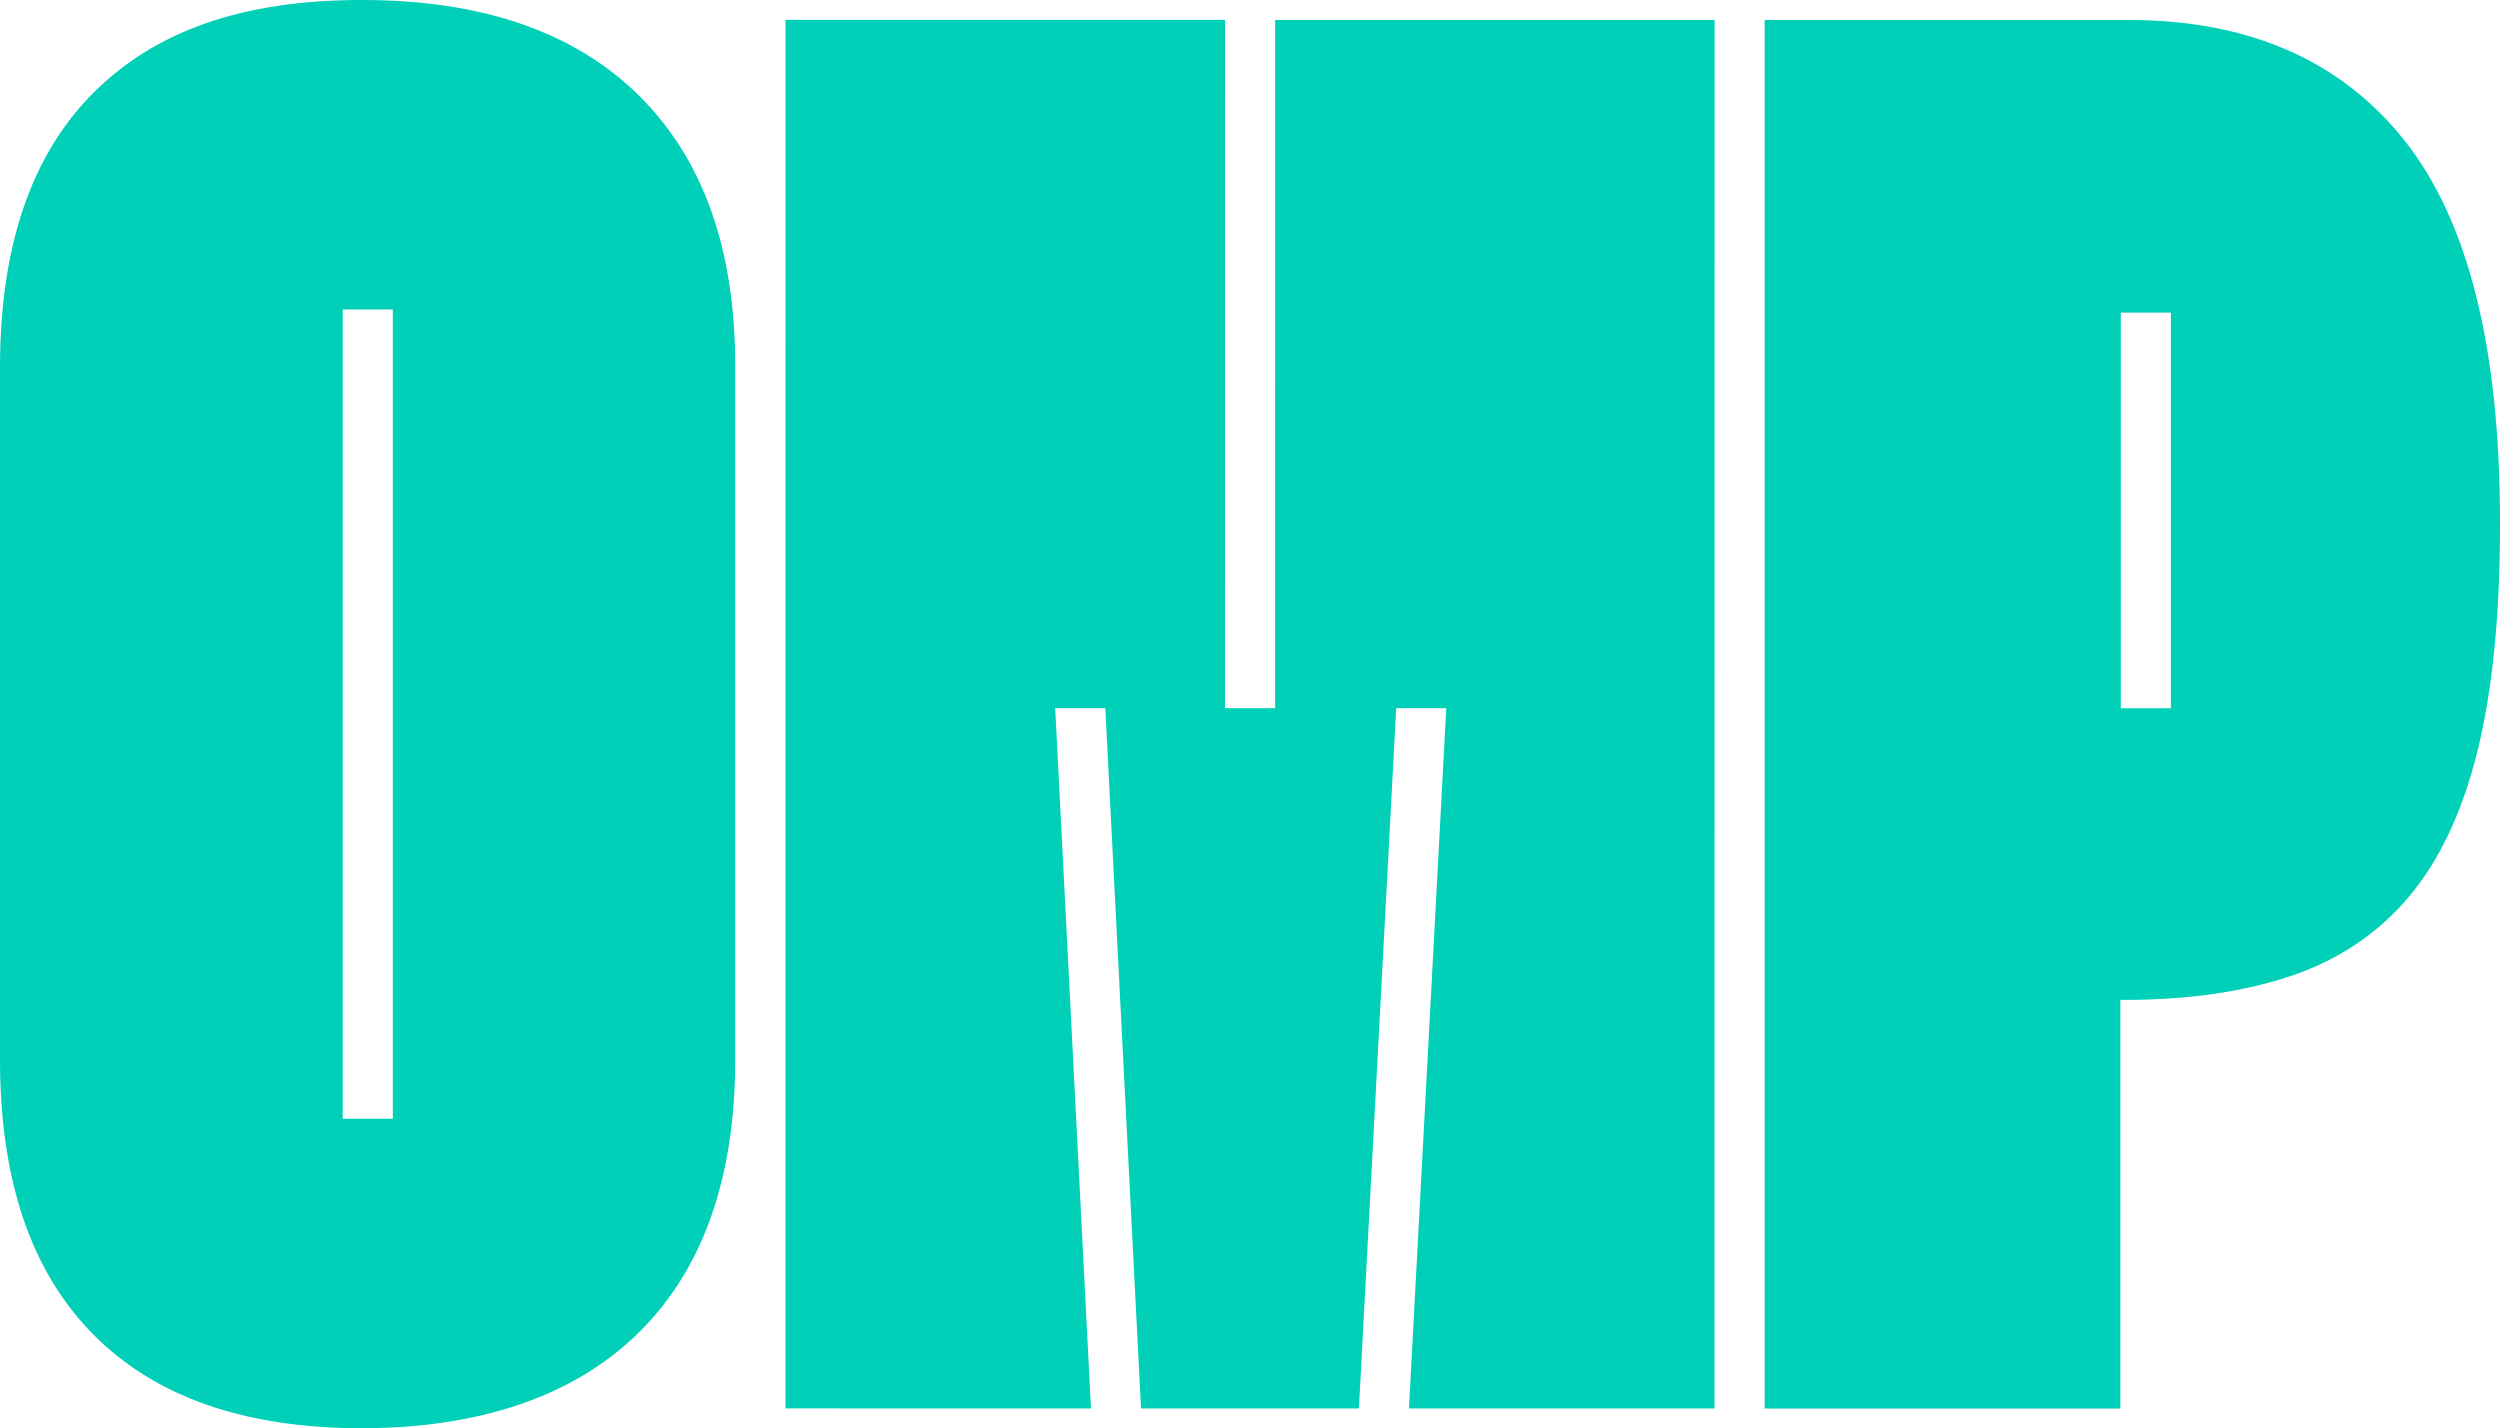
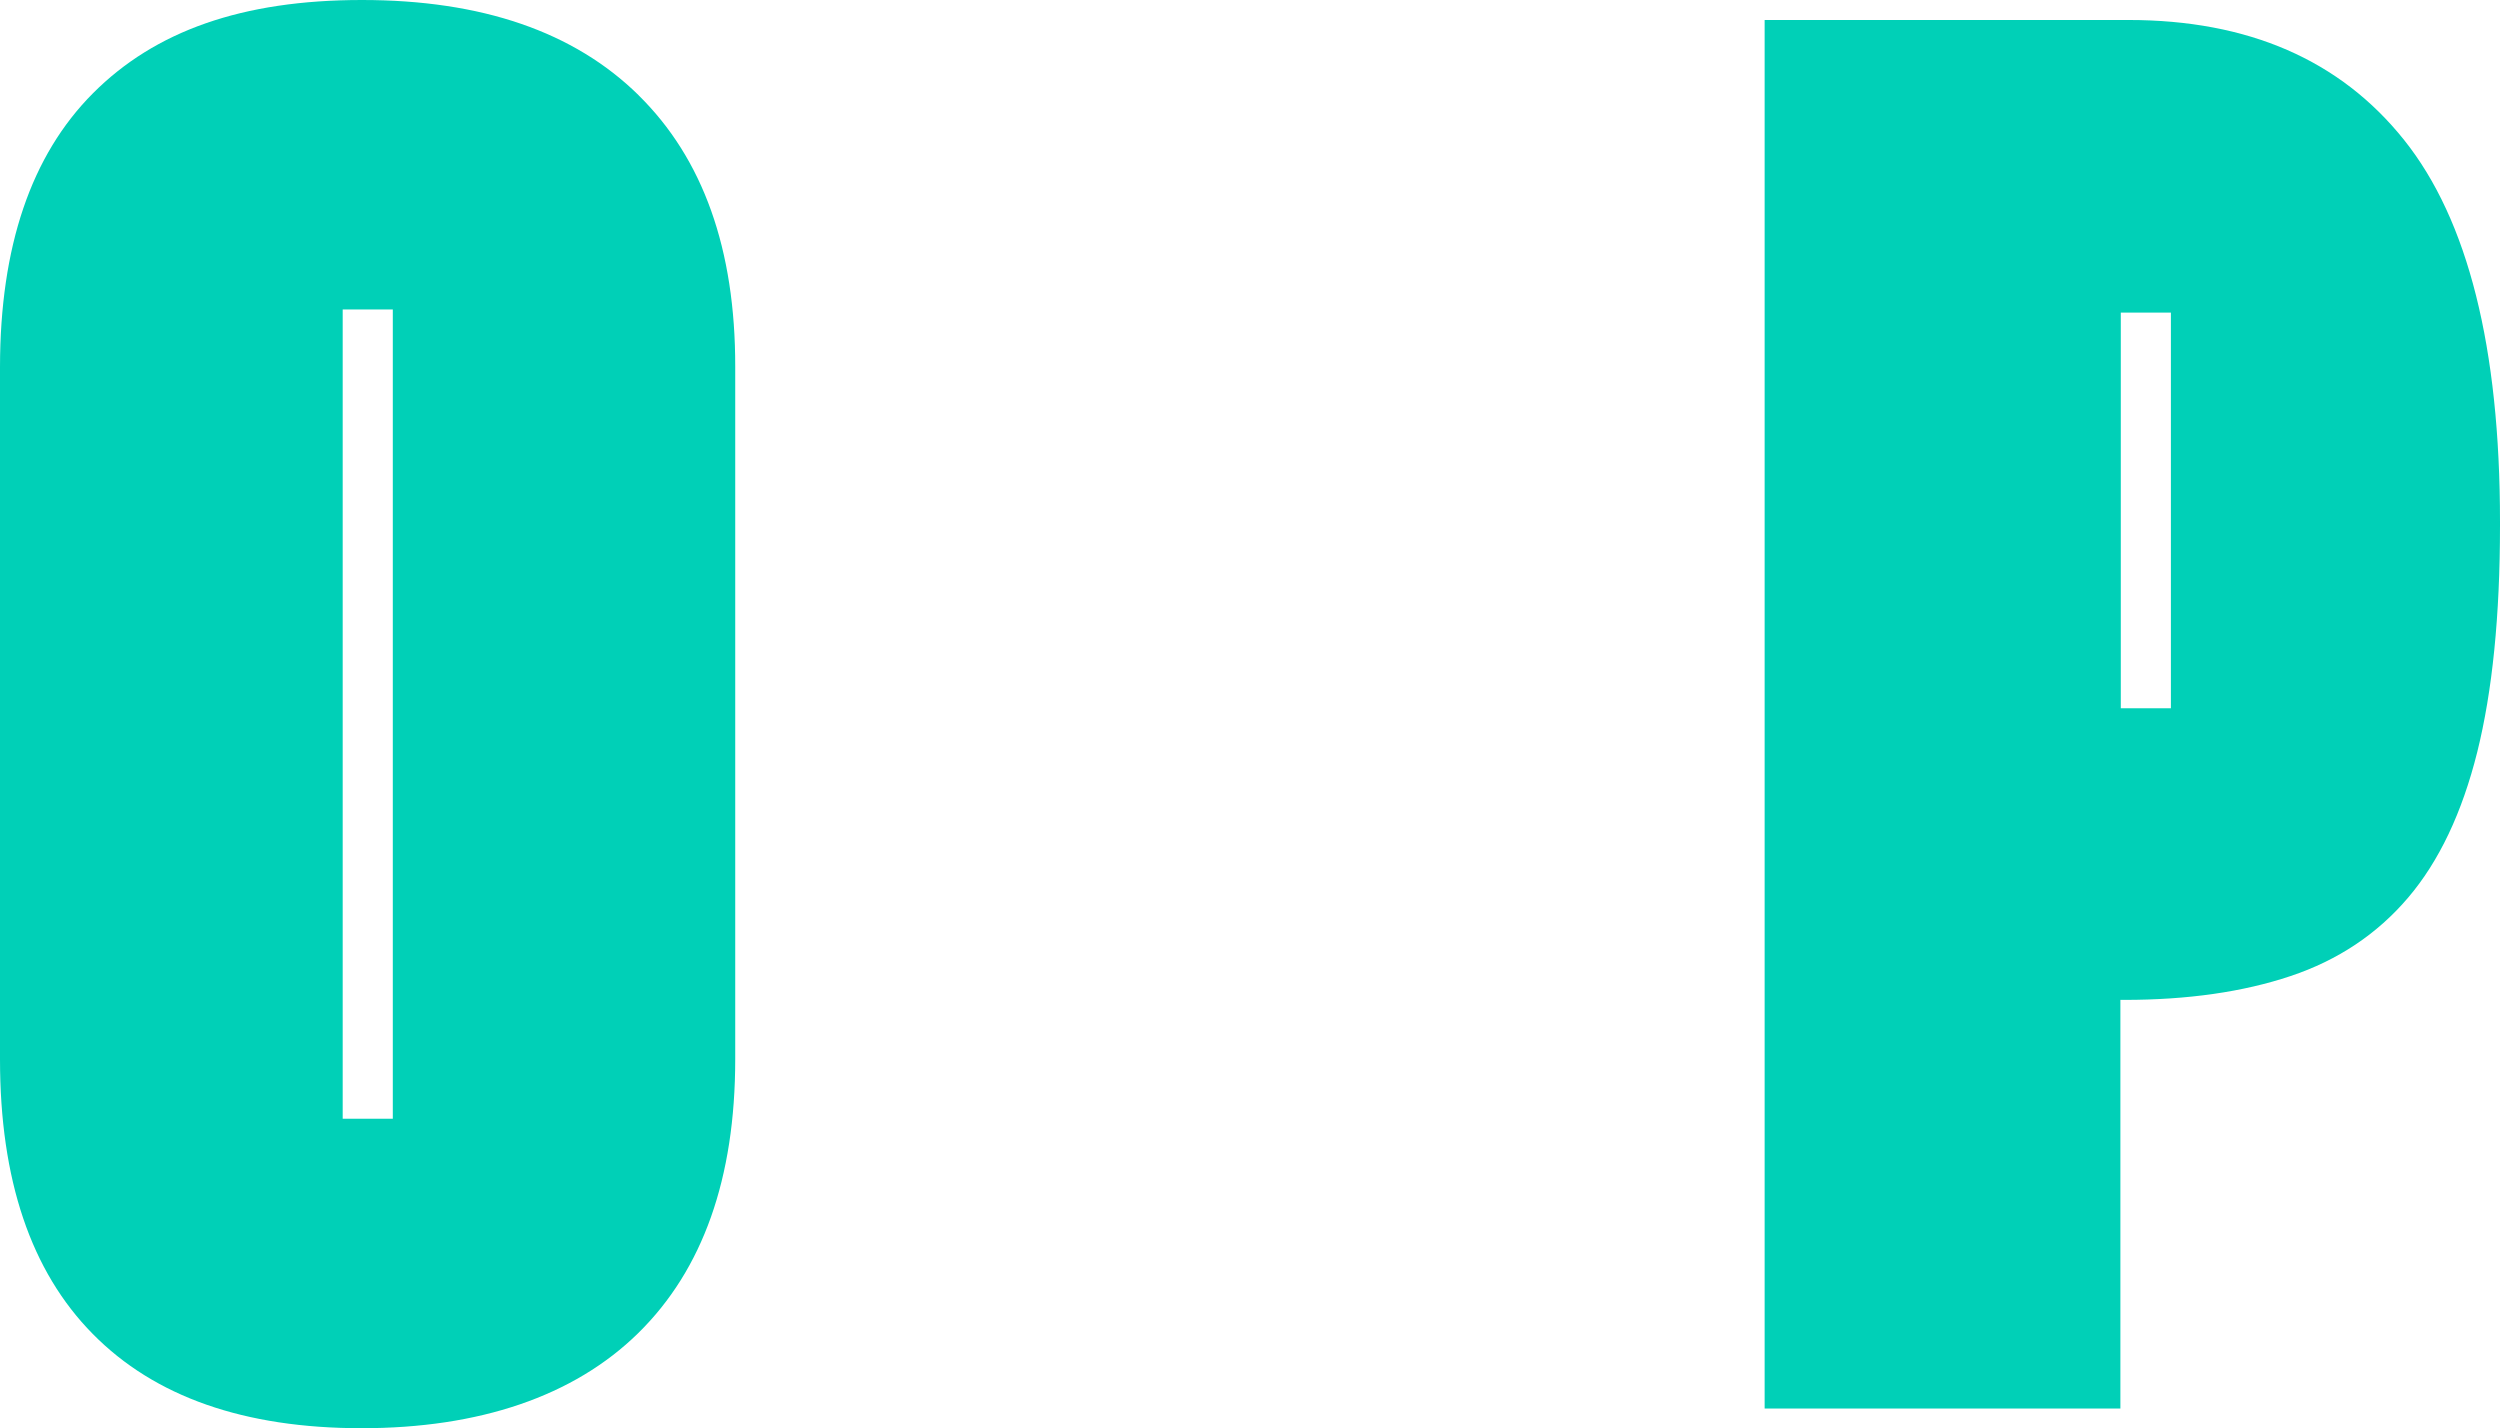
<svg xmlns="http://www.w3.org/2000/svg" data-bbox="0 0 375.19 214.34" viewBox="0 0 375.19 214.34" data-type="color">
  <g>
-     <path fill="#00d0b7" d="M158.36 106.28h7.52l5.36 105.1h32.7l5.6-105.1h7.51l-5.6 105.1h45.86l.01-208.39h-65.95l-.01 103.29h-7.52l.01-103.3h-65.96l-.01 208.39 45.85.01-5.37-105.1z" data-color="1" />
    <path d="M95.84 14.29C86.15 4.76 72.3 0 54.31 0S23.26 4.66 13.96 13.99.02 37.01 0 55.07v103.9c0 18.06 4.63 31.81 13.93 41.23 9.29 9.43 22.74 14.14 40.34 14.14s31.84-4.76 41.53-14.29c9.69-9.53 14.54-23.22 14.54-41.08V55.07c.03-17.66-4.82-31.25-14.51-40.78ZM58.94 167.9h-7.51V46.44h7.52V167.9Z" fill="#00d0b7" data-color="1" />
    <path d="M360.8 21.01C351.21 9 337.41 3 319.42 3h-54.59v208.39h53.39v-61.33h.6c9.49 0 17.8-1.19 24.92-3.57s13-6.3 17.65-11.76 8.11-12.75 10.39-21.88c2.27-9.13 3.41-20.44 3.41-33.94v-.6c0-26.19-4.8-45.29-14.39-57.3Zm-35.01 85.28h-7.51V46.91h7.52v59.38Z" fill="#00d0b7" data-color="1" />
  </g>
</svg>